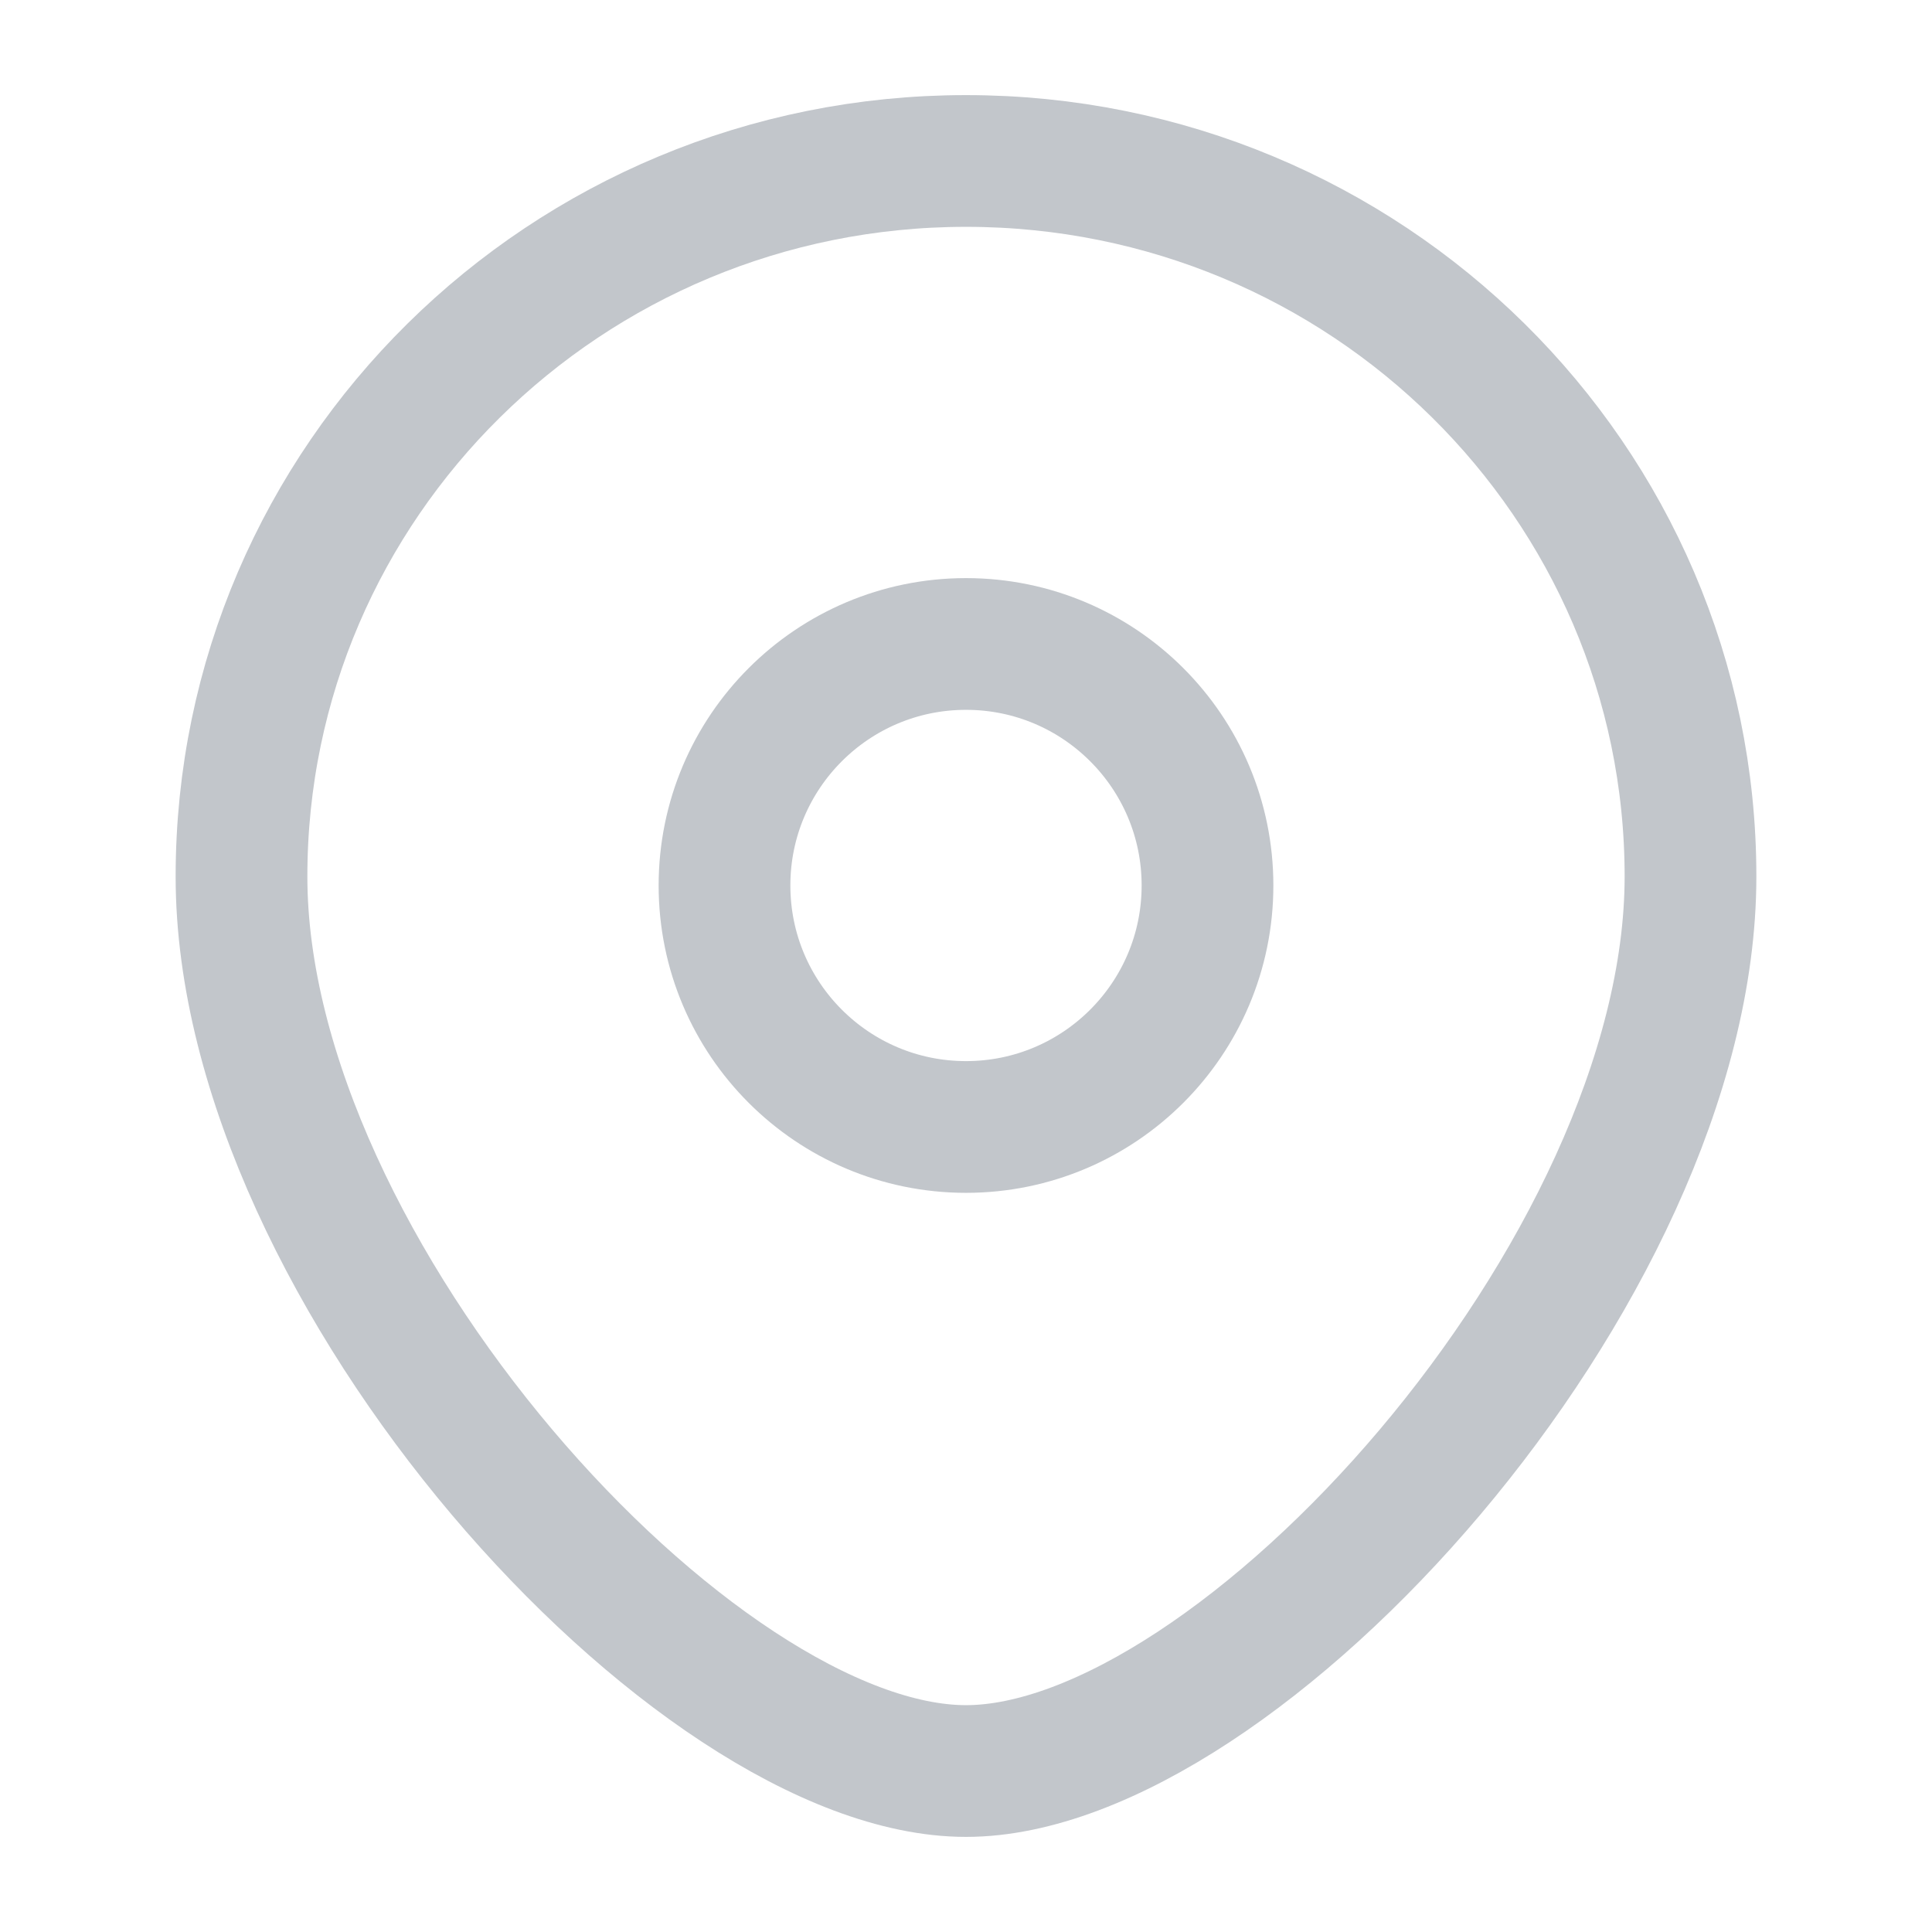
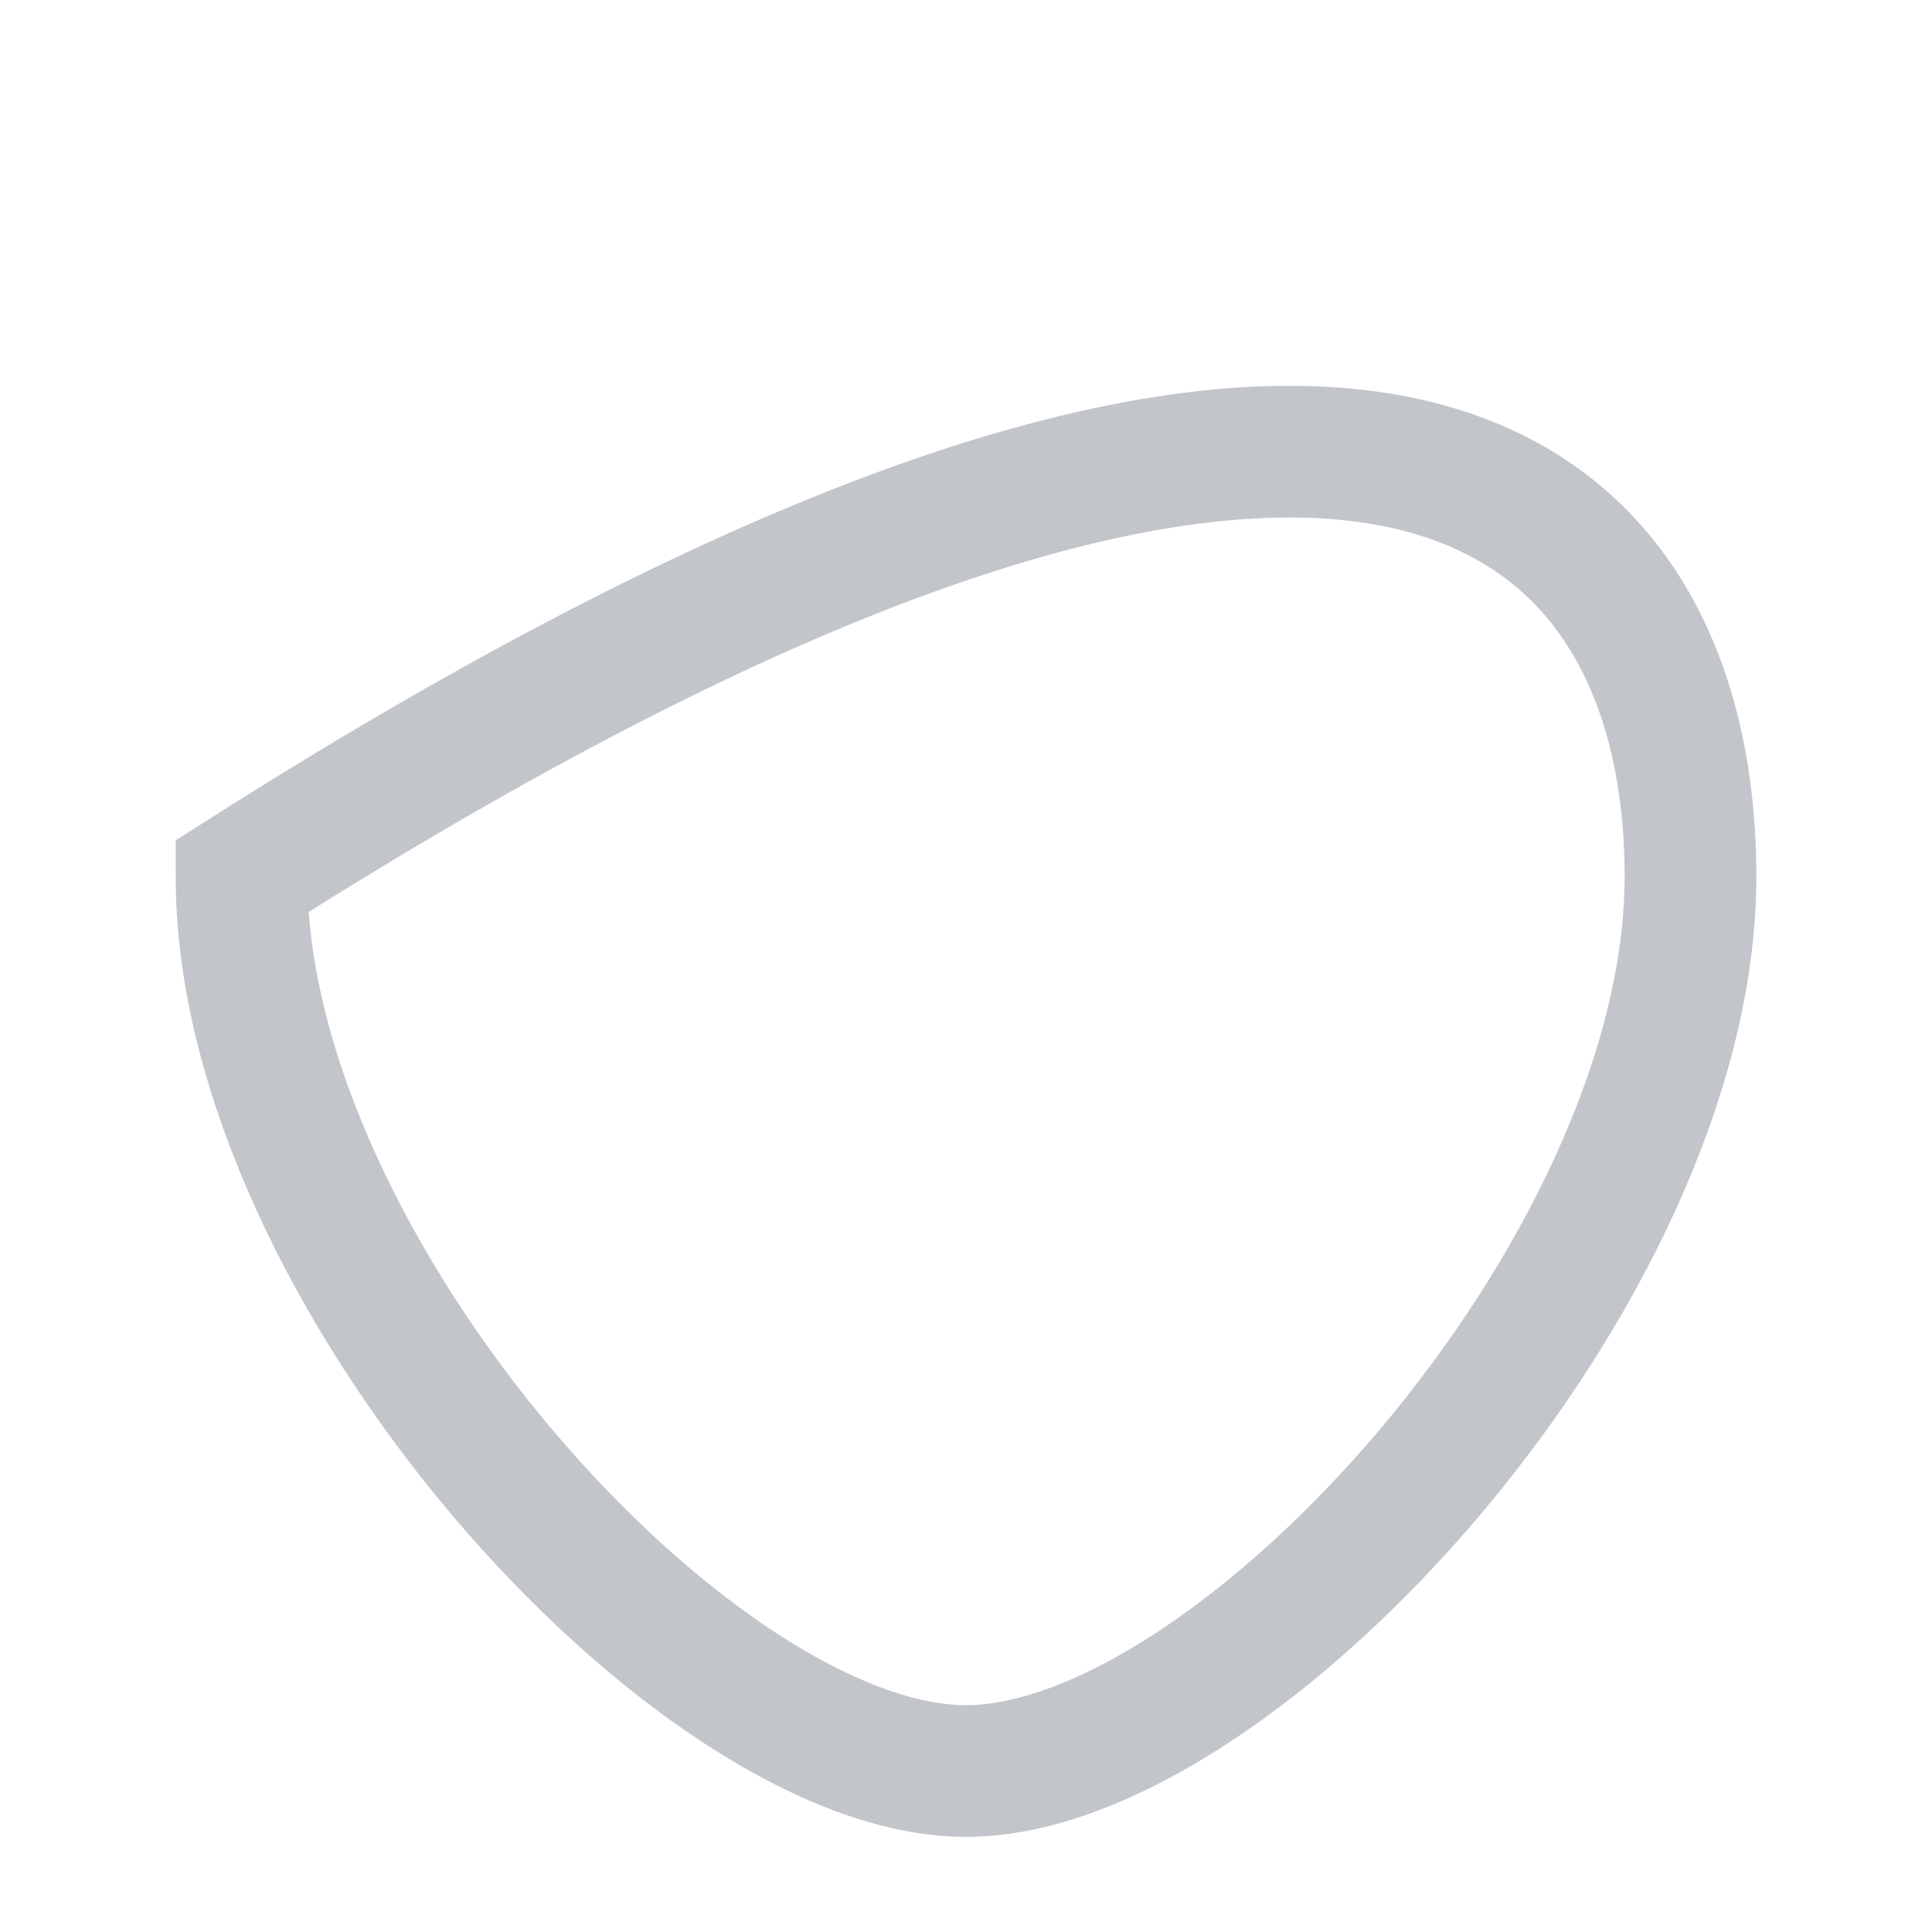
<svg xmlns="http://www.w3.org/2000/svg" width="22" height="22" viewBox="0 0 22 22" fill="none">
-   <circle cx="11" cy="10.083" r="2.75" stroke="#C2C6CB" stroke-width="1.5" />
-   <path d="M19.25 9.981C19.25 14.482 14.094 20.167 11 20.167C7.906 20.167 2.75 14.482 2.75 9.981C2.75 5.481 6.444 1.833 11 1.833C15.556 1.833 19.25 5.481 19.25 9.981Z" stroke="#C2C6CB" stroke-width="1.5" />
+   <path d="M19.25 9.981C19.25 14.482 14.094 20.167 11 20.167C7.906 20.167 2.75 14.482 2.75 9.981C15.556 1.833 19.25 5.481 19.25 9.981Z" stroke="#C2C6CB" stroke-width="1.5" />
</svg>